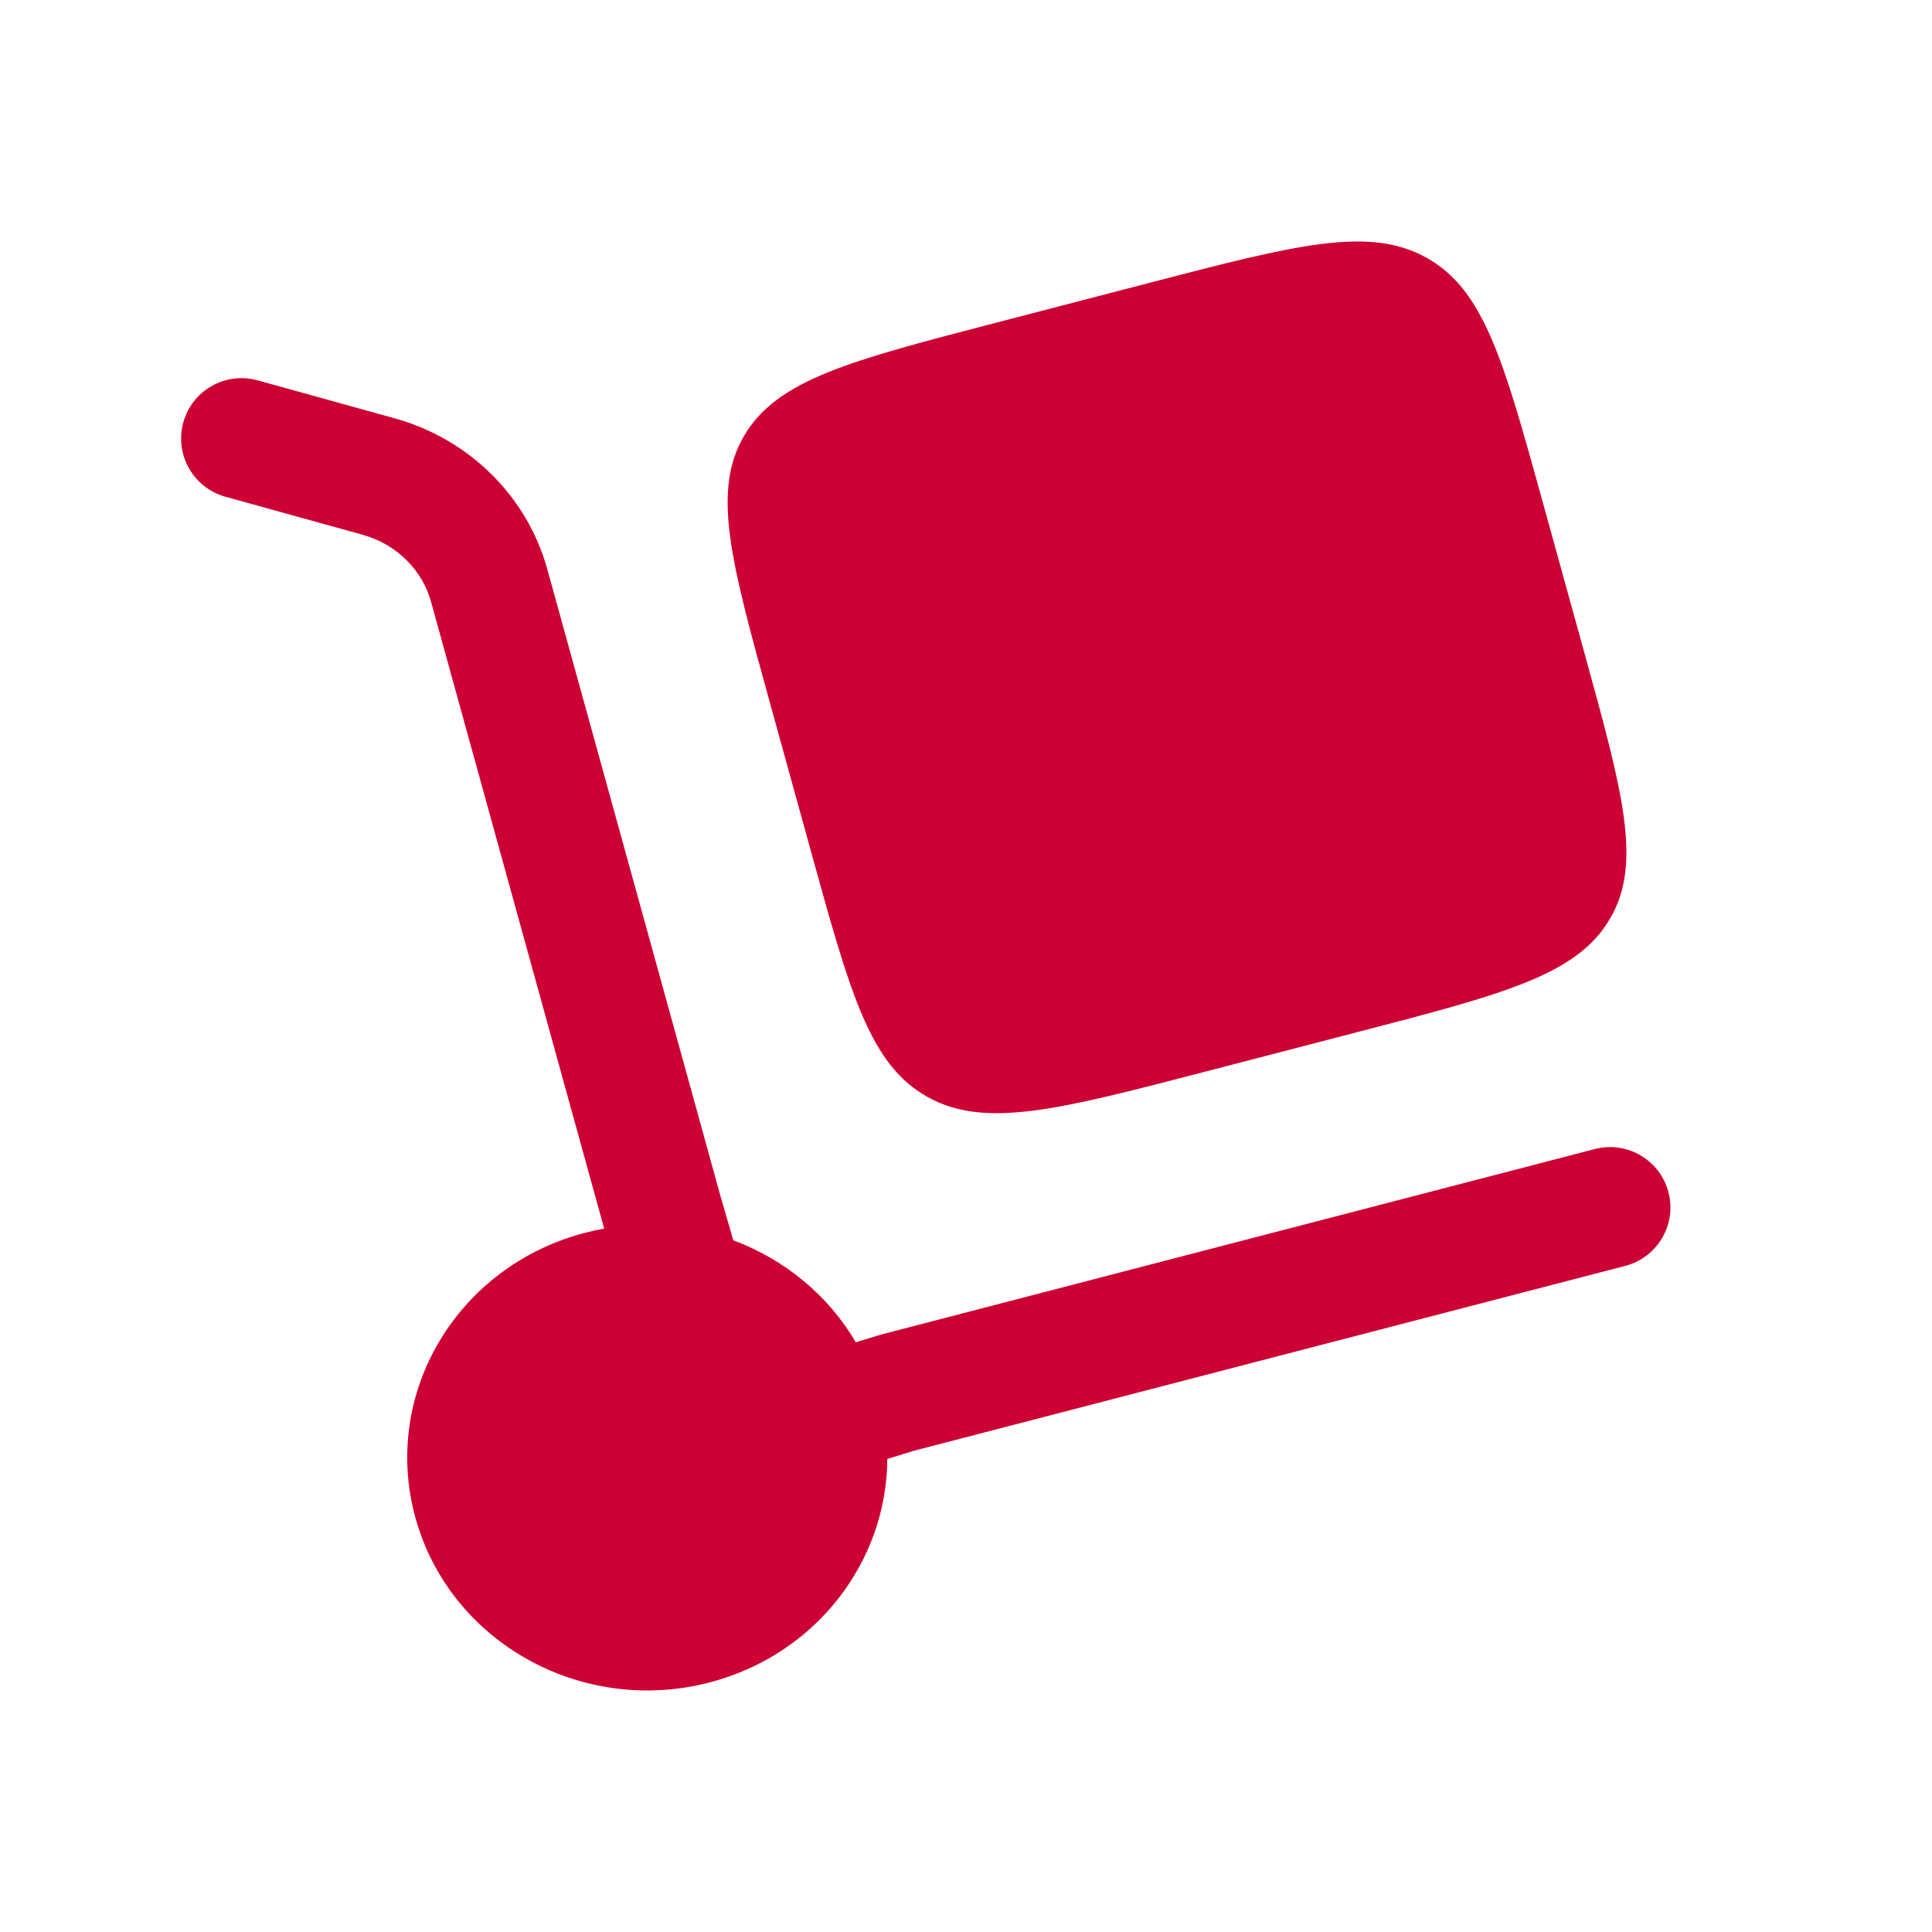
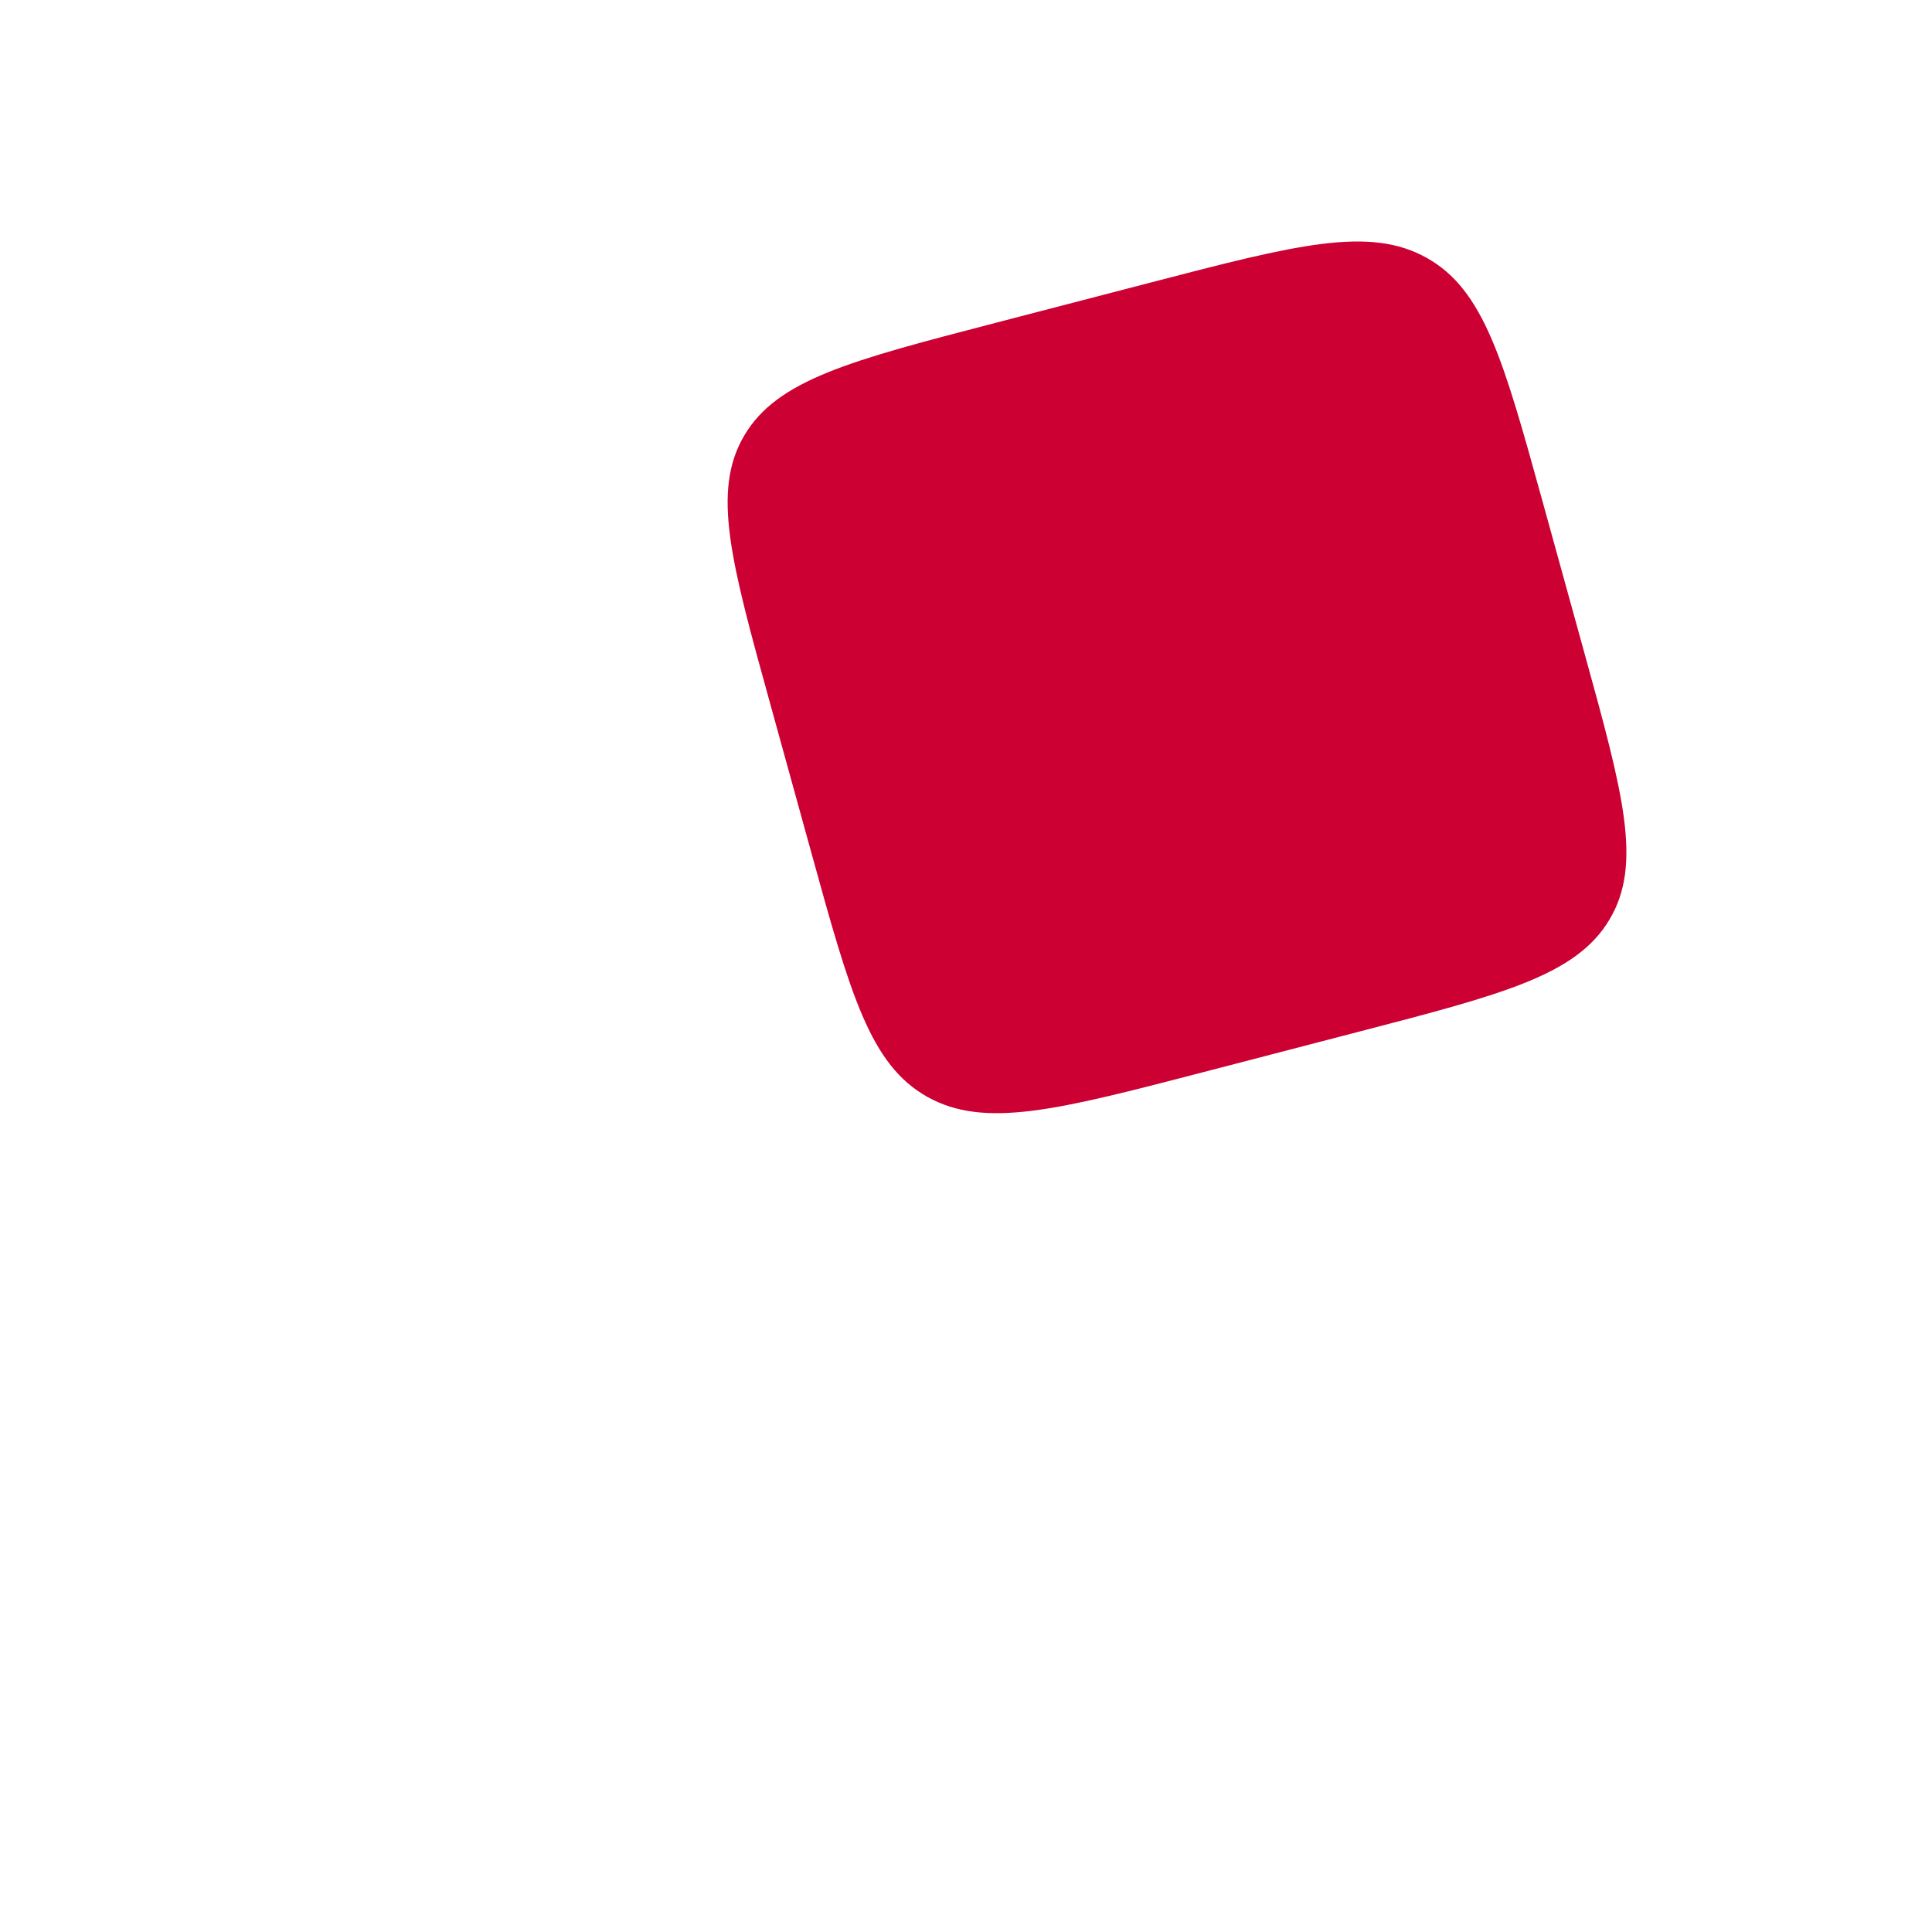
<svg xmlns="http://www.w3.org/2000/svg" width="40" height="40" viewBox="0 0 40 40" fill="none">
  <path d="M15.941 14.551L16.798 17.654C17.606 20.58 18.011 22.043 19.199 22.709C20.387 23.374 21.896 22.982 24.912 22.198L28.112 21.366C31.129 20.582 32.637 20.19 33.323 19.038C34.01 17.885 33.605 16.422 32.797 13.496L31.94 10.393C31.131 7.467 30.727 6.004 29.539 5.339C28.351 4.673 26.842 5.065 23.825 5.849L20.625 6.681C17.609 7.465 16.1 7.857 15.414 9.009C14.728 10.162 15.132 11.625 15.941 14.551Z" fill="#CC0033" />
-   <path d="M3.796 8.745C3.98 8.08 4.669 7.69 5.335 7.875L8.174 8.662C9.702 9.086 10.912 10.264 11.333 11.791L14.918 24.768L15.182 25.679C16.238 26.073 17.144 26.811 17.719 27.791L18.236 27.632L33.019 23.79C33.687 23.616 34.37 24.017 34.544 24.685C34.717 25.353 34.316 26.036 33.648 26.209L18.919 30.037L18.371 30.206C18.36 32.325 16.899 34.259 14.687 34.834C12.037 35.523 9.312 33.997 8.602 31.426C7.891 28.855 9.464 26.212 12.115 25.523C12.246 25.489 12.378 25.461 12.509 25.437L8.924 12.457C8.743 11.804 8.215 11.268 7.506 11.071L4.666 10.284C4.001 10.099 3.611 9.41 3.796 8.745Z" fill="#CC0033" />
</svg>